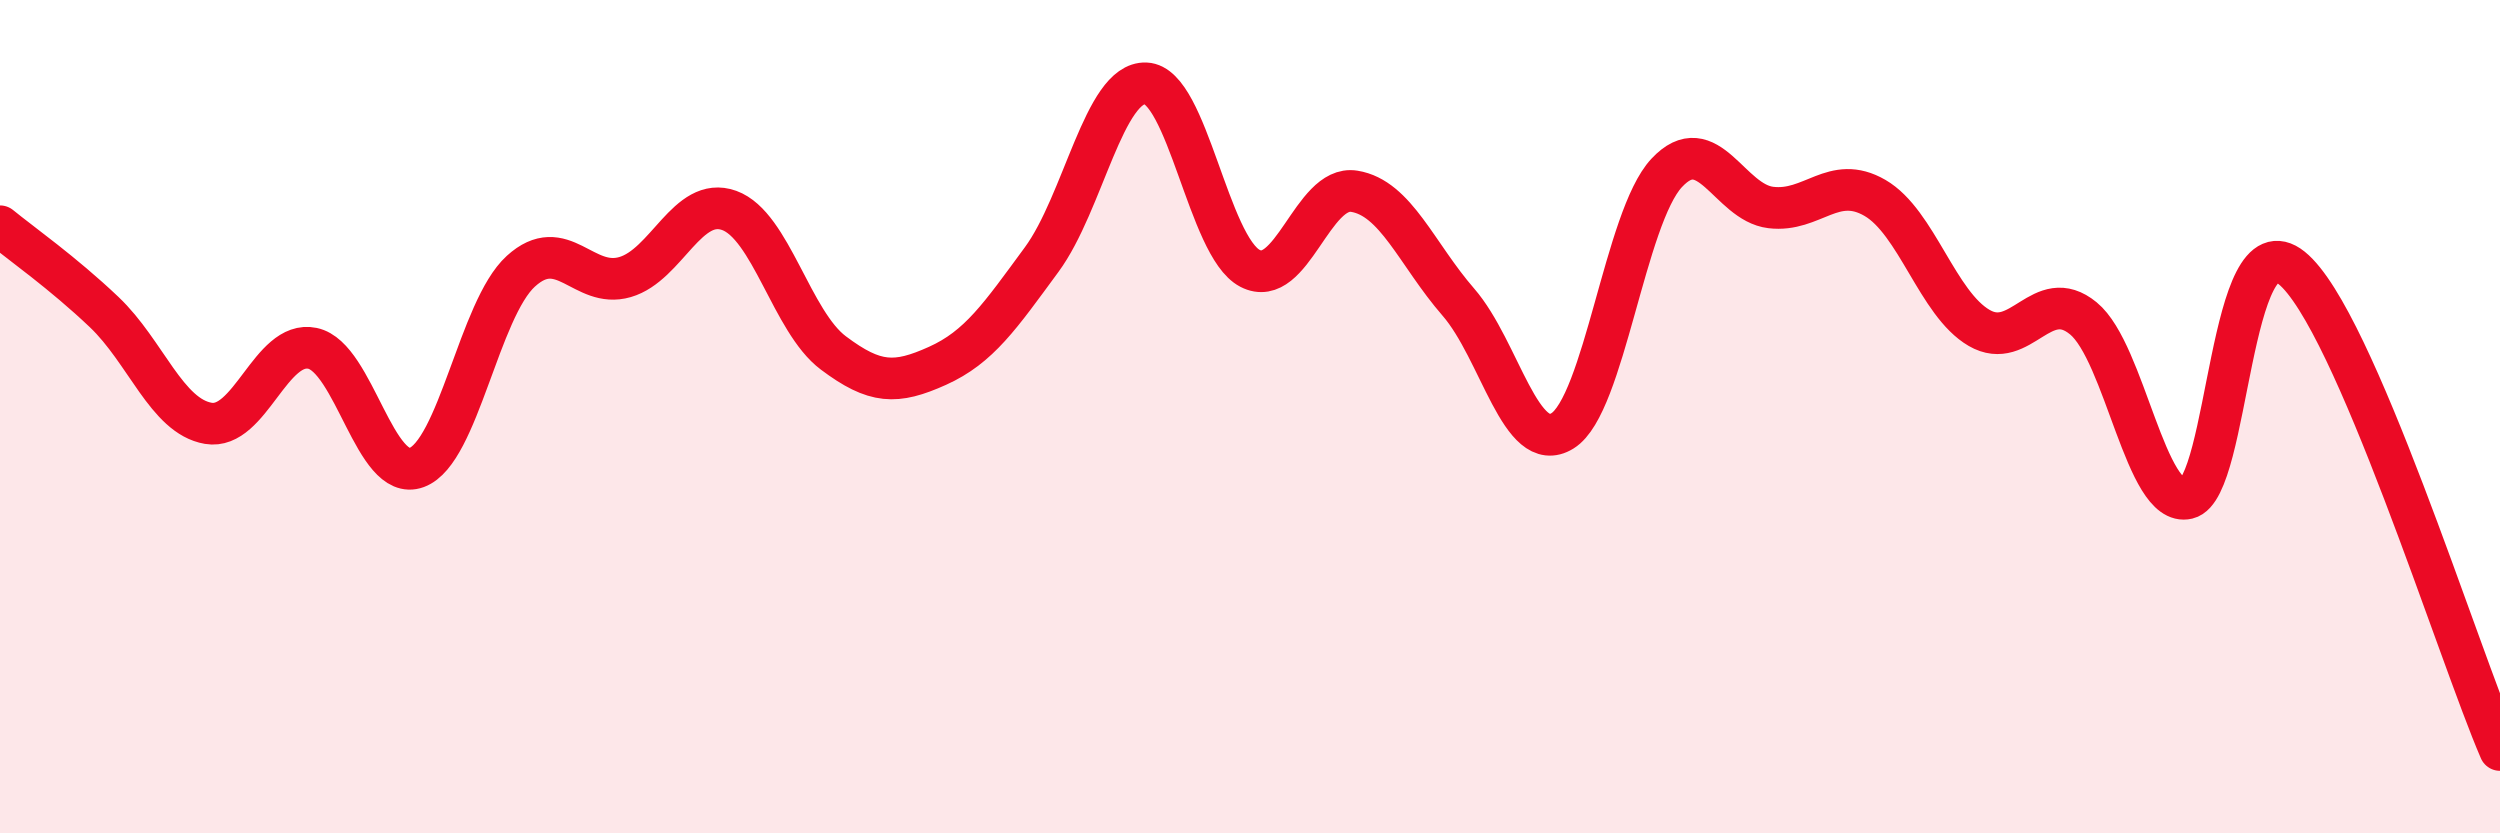
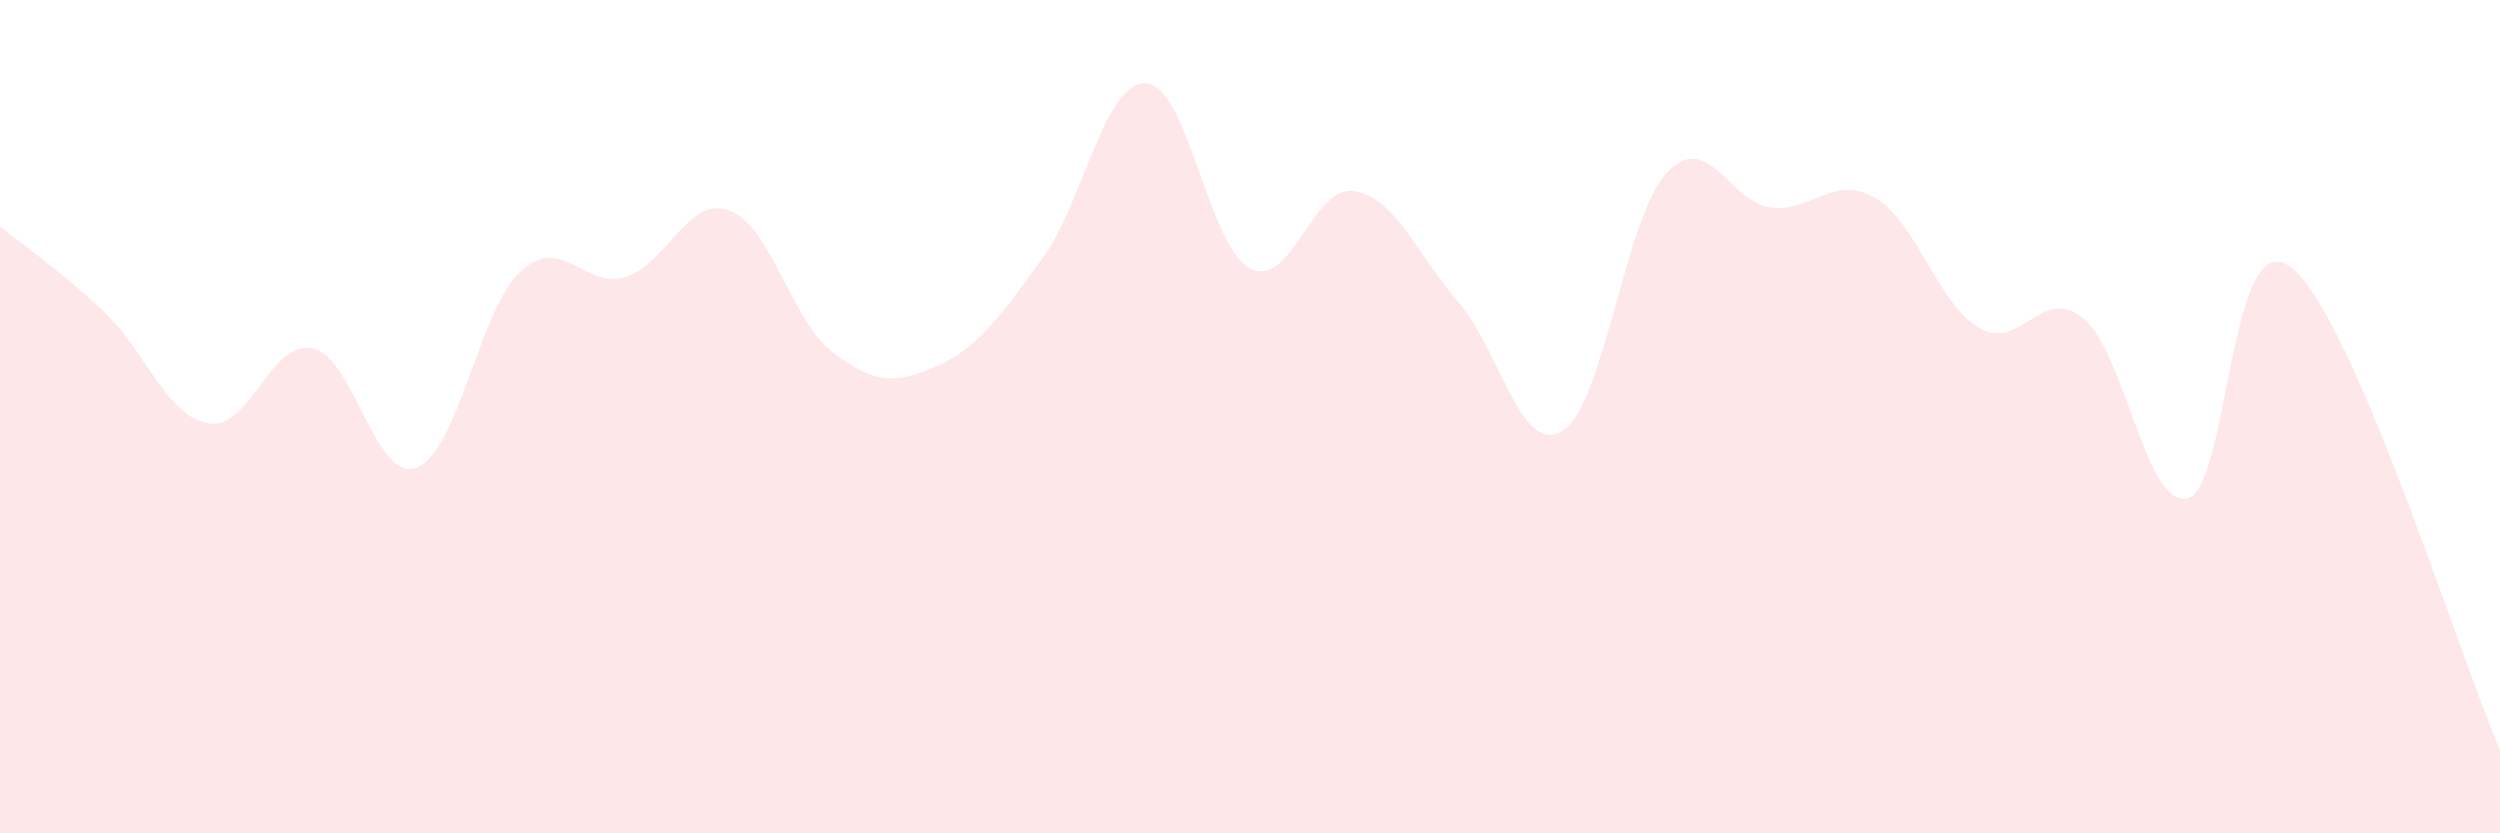
<svg xmlns="http://www.w3.org/2000/svg" width="60" height="20" viewBox="0 0 60 20">
  <path d="M 0,5.43 C 0.5,5.84 1.5,6.54 2.5,7.49 C 3.5,8.44 4,9.99 5,10.16 C 6,10.33 6.5,8.15 7.5,8.36 C 8.5,8.57 9,11.59 10,11.22 C 11,10.85 11.5,7.42 12.5,6.51 C 13.5,5.6 14,6.94 15,6.65 C 16,6.36 16.5,4.69 17.5,5.05 C 18.5,5.41 19,7.72 20,8.47 C 21,9.22 21.5,9.23 22.5,8.78 C 23.5,8.33 24,7.59 25,6.23 C 26,4.87 26.5,1.96 27.5,2 C 28.5,2.04 29,5.92 30,6.44 C 31,6.96 31.5,4.43 32.5,4.59 C 33.5,4.75 34,6.1 35,7.25 C 36,8.4 36.5,10.96 37.5,10.34 C 38.5,9.72 39,5.22 40,4.15 C 41,3.08 41.5,4.86 42.5,4.98 C 43.5,5.1 44,4.17 45,4.75 C 46,5.33 46.5,7.29 47.5,7.87 C 48.5,8.45 49,6.82 50,7.64 C 51,8.46 51.5,12.2 52.5,11.96 C 53.5,11.72 53.5,5.22 55,6.43 C 56.5,7.64 59,15.69 60,18L60 20L0 20Z" fill="#EB0A25" opacity="0.1" stroke-linecap="round" stroke-linejoin="round" />
-   <path d="M 0,5.43 C 0.5,5.84 1.5,6.54 2.5,7.49 C 3.5,8.44 4,9.99 5,10.16 C 6,10.33 6.5,8.15 7.5,8.36 C 8.5,8.57 9,11.59 10,11.22 C 11,10.85 11.5,7.42 12.5,6.51 C 13.5,5.6 14,6.94 15,6.65 C 16,6.36 16.5,4.69 17.5,5.05 C 18.5,5.41 19,7.72 20,8.47 C 21,9.22 21.5,9.23 22.5,8.78 C 23.5,8.33 24,7.59 25,6.23 C 26,4.87 26.5,1.96 27.5,2 C 28.5,2.04 29,5.92 30,6.44 C 31,6.96 31.5,4.43 32.5,4.59 C 33.5,4.75 34,6.1 35,7.25 C 36,8.4 36.5,10.96 37.5,10.34 C 38.5,9.72 39,5.22 40,4.15 C 41,3.08 41.5,4.86 42.5,4.98 C 43.5,5.1 44,4.17 45,4.75 C 46,5.33 46.5,7.29 47.5,7.87 C 48.5,8.45 49,6.82 50,7.64 C 51,8.46 51.5,12.2 52.5,11.96 C 53.5,11.72 53.5,5.22 55,6.43 C 56.5,7.64 59,15.69 60,18" stroke="#EB0A25" stroke-width="1" fill="none" stroke-linecap="round" stroke-linejoin="round" />
</svg>